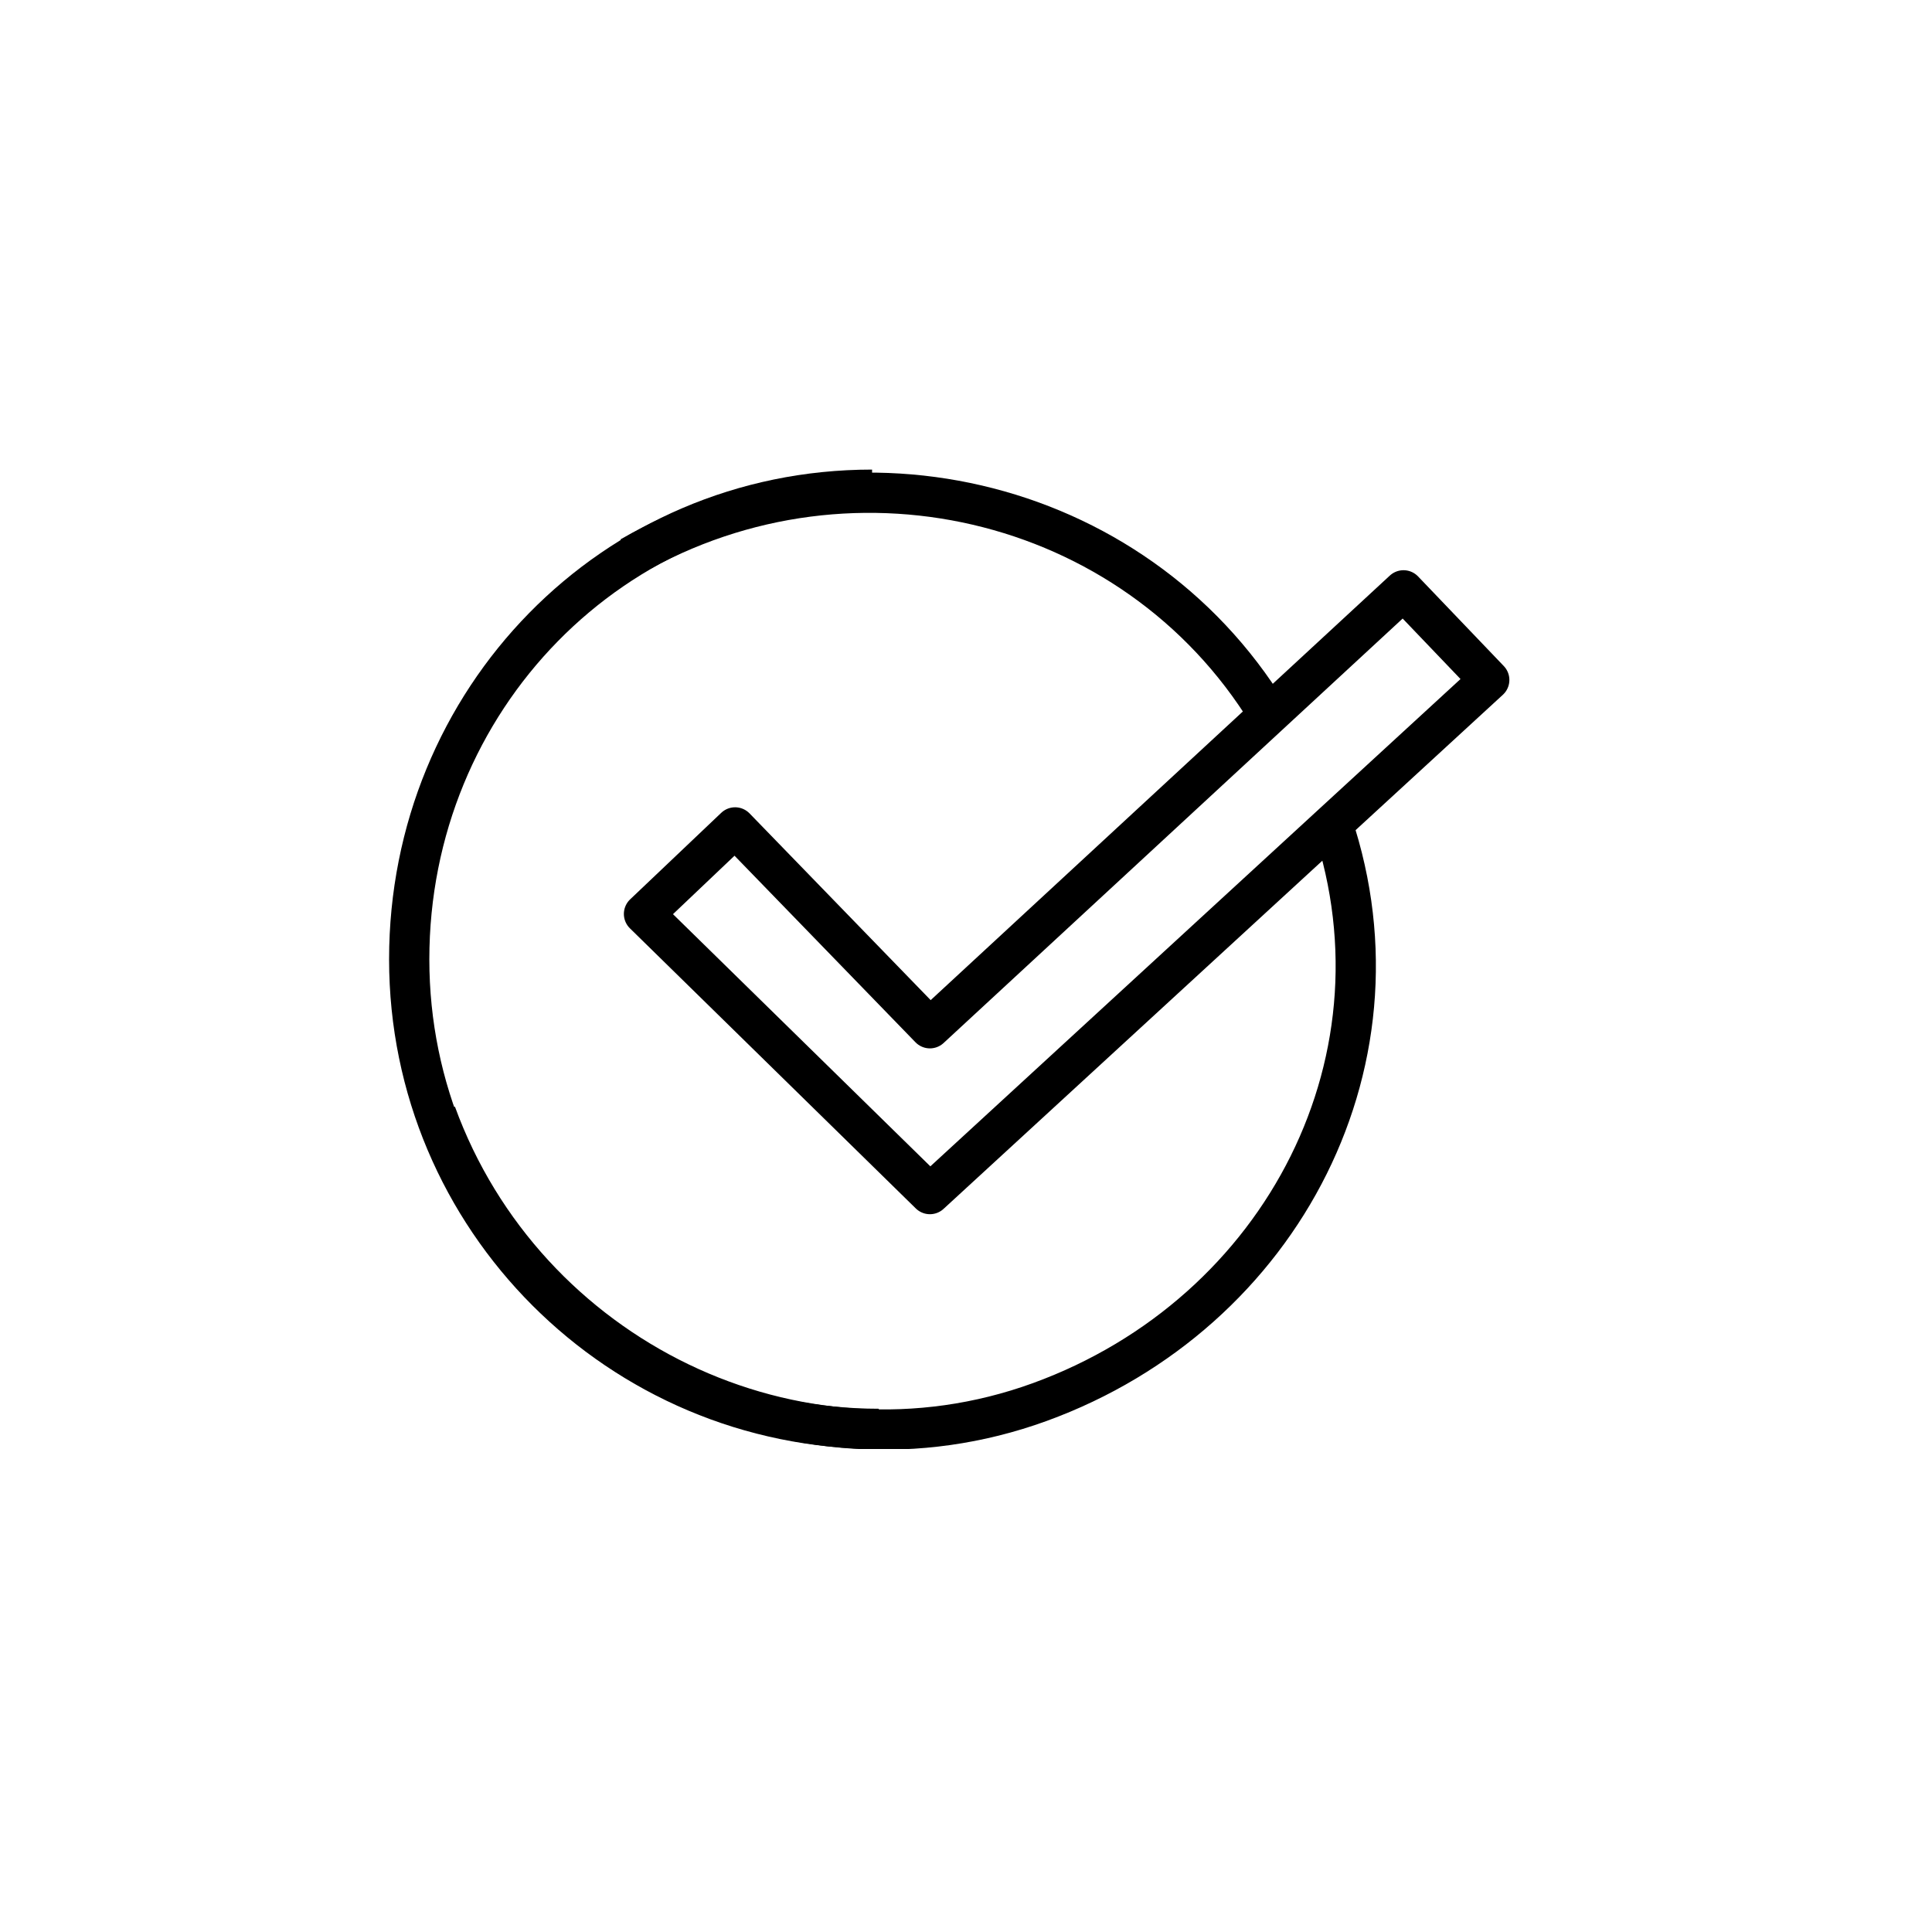
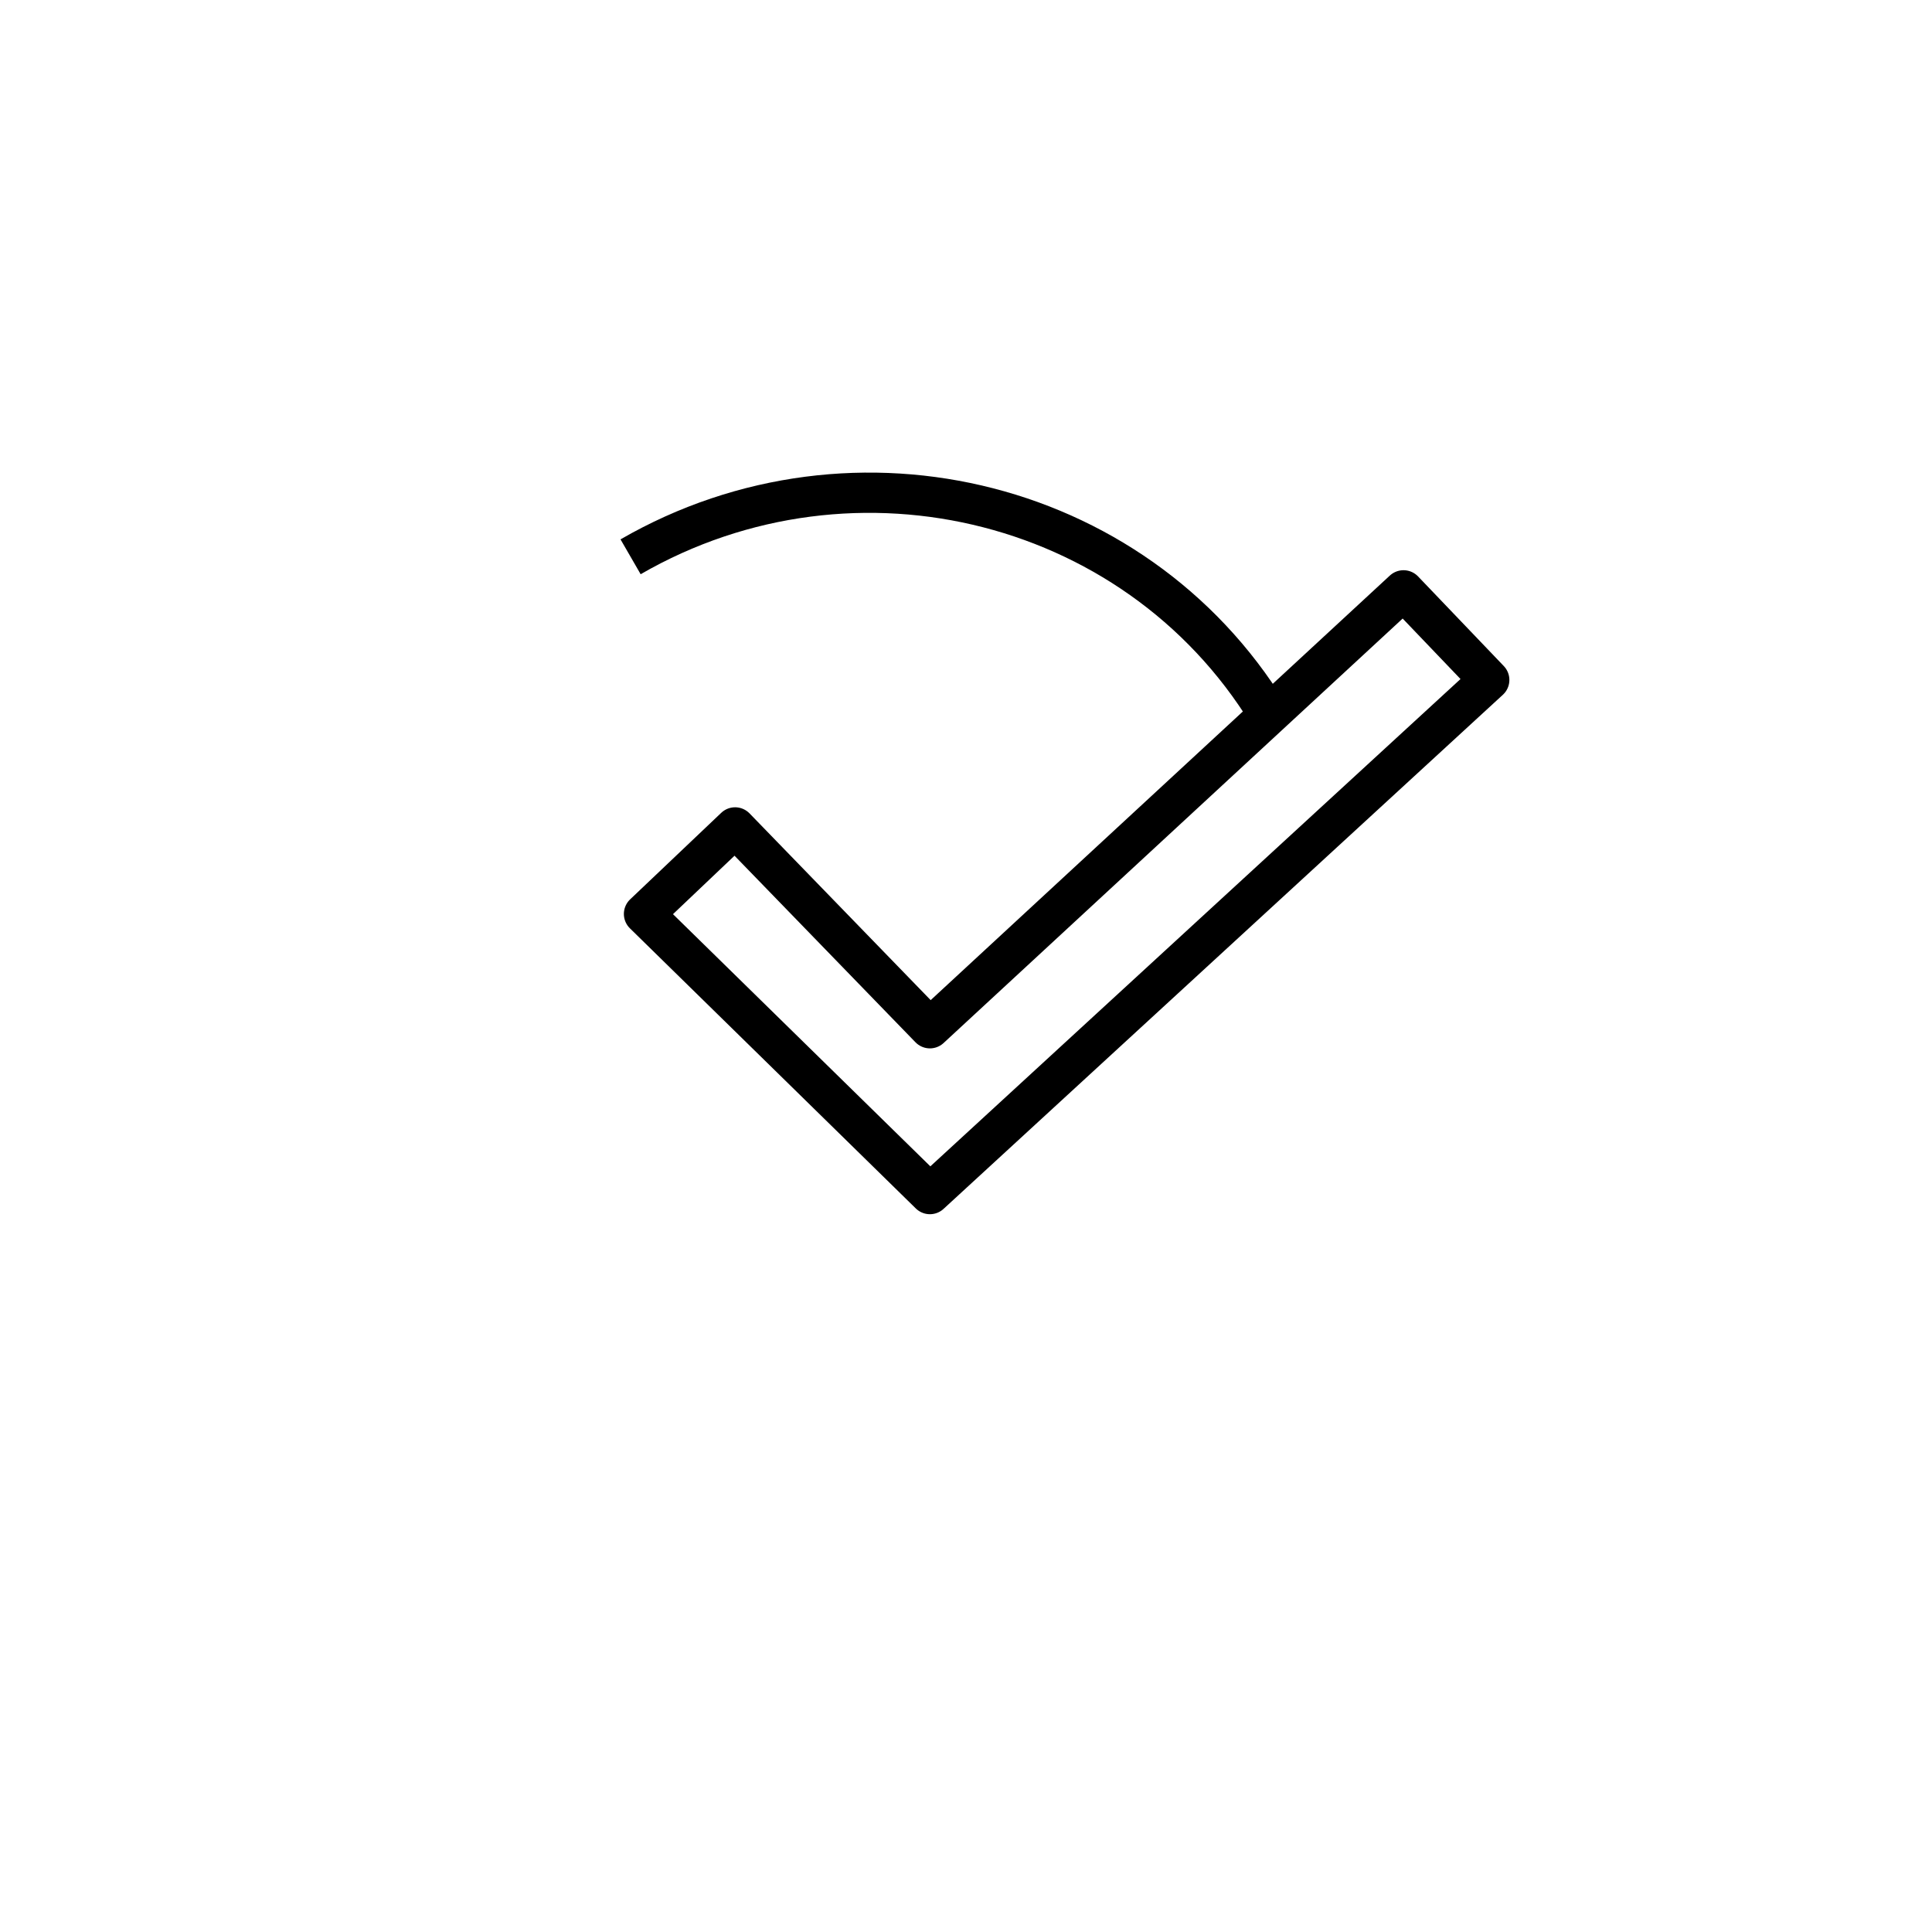
<svg xmlns="http://www.w3.org/2000/svg" width="144" height="144" viewBox="0 0 144 144" fill="none">
  <g clip-path="url(#clip0_3746_234)">
-     <path d="M65.5 106.5C46.17 106.5 30.5 90.83 30.5 71.5C30.5 52.17 45.67 36.5 65 36.5" stroke="black" stroke-width="3" />
-     <path d="M99 60.499C105.611 78.664 95.664 97.888 77.5 104.5C59.336 111.111 39.111 101.164 32.5 83" stroke="black" stroke-width="3" />
    <path d="M47 41.5C63.74 31.835 85.335 37.259 95 53.999" stroke="black" stroke-width="3" />
    <path fill-rule="evenodd" clip-rule="evenodd" d="M104.61 44L69.31 76.64L54.79 61.67L48 68.12L69.31 89L111 50.68L104.61 44Z" stroke="black" stroke-width="3" stroke-linecap="round" stroke-linejoin="round" />
  </g>
  <defs>
    <clipPath id="clip0_3746_234">
      <rect width="86.3" height="73" fill="white" transform="translate(29 35)" />
    </clipPath>
  </defs>
</svg>